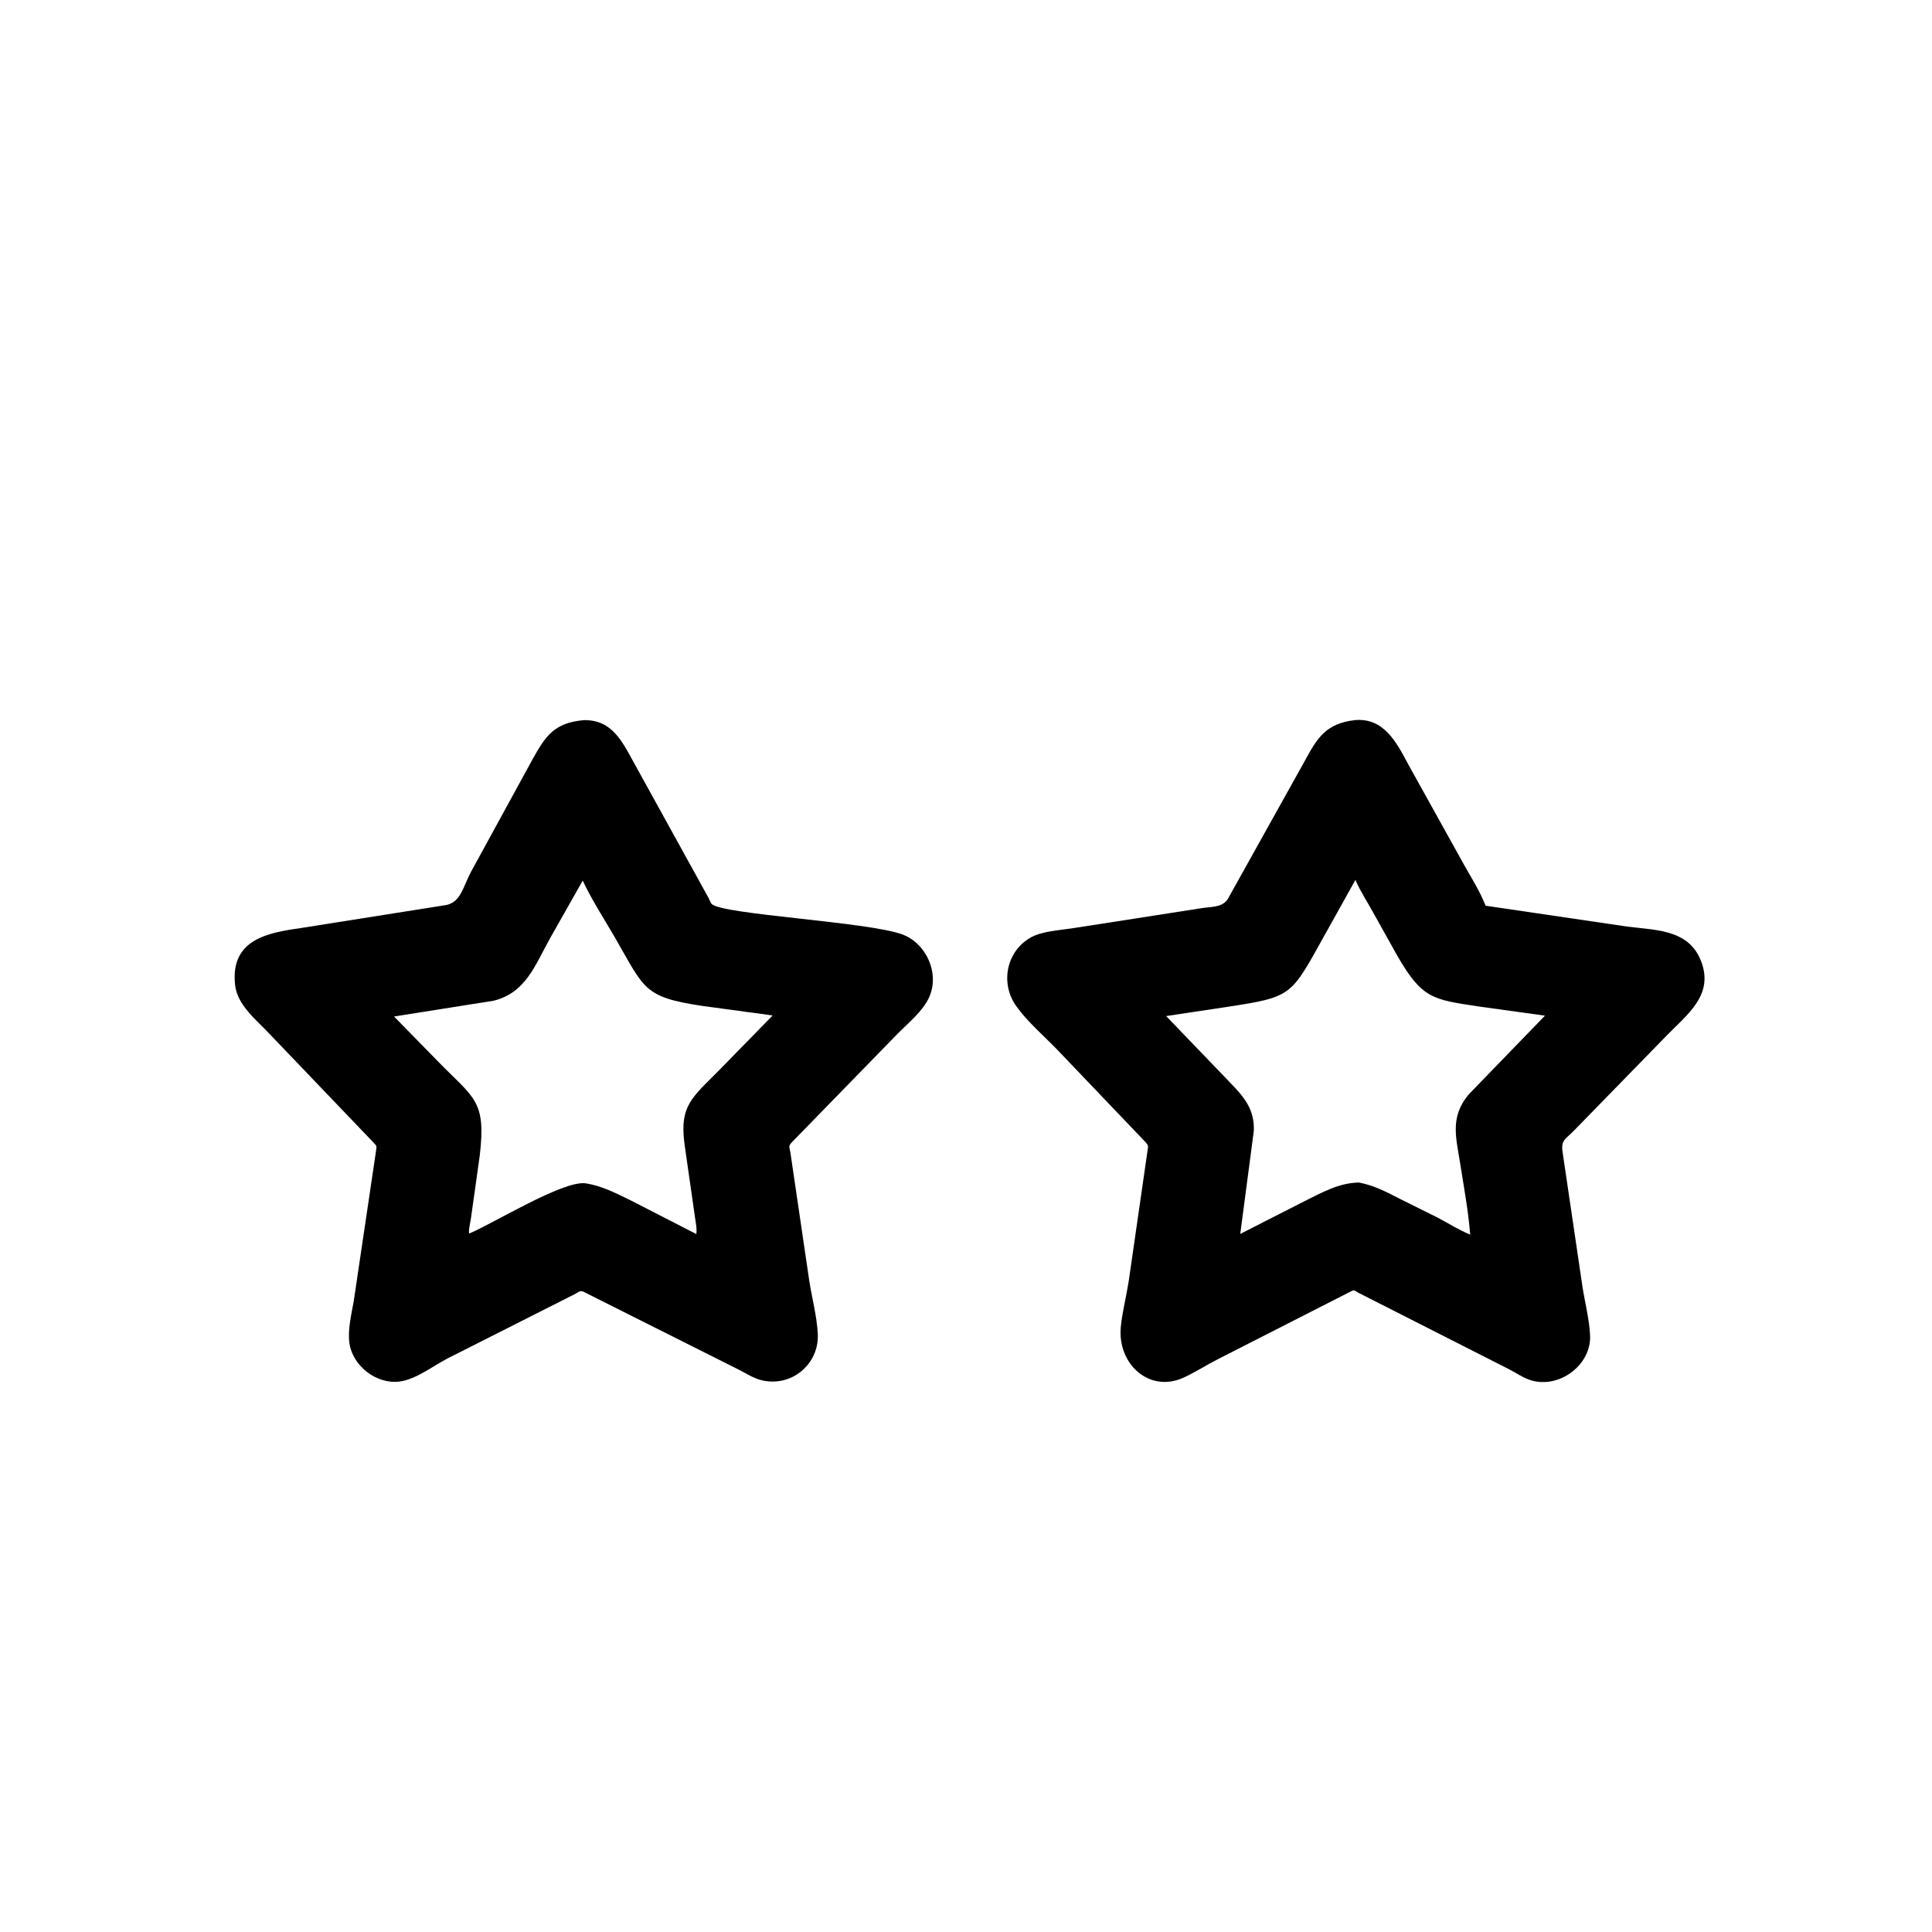
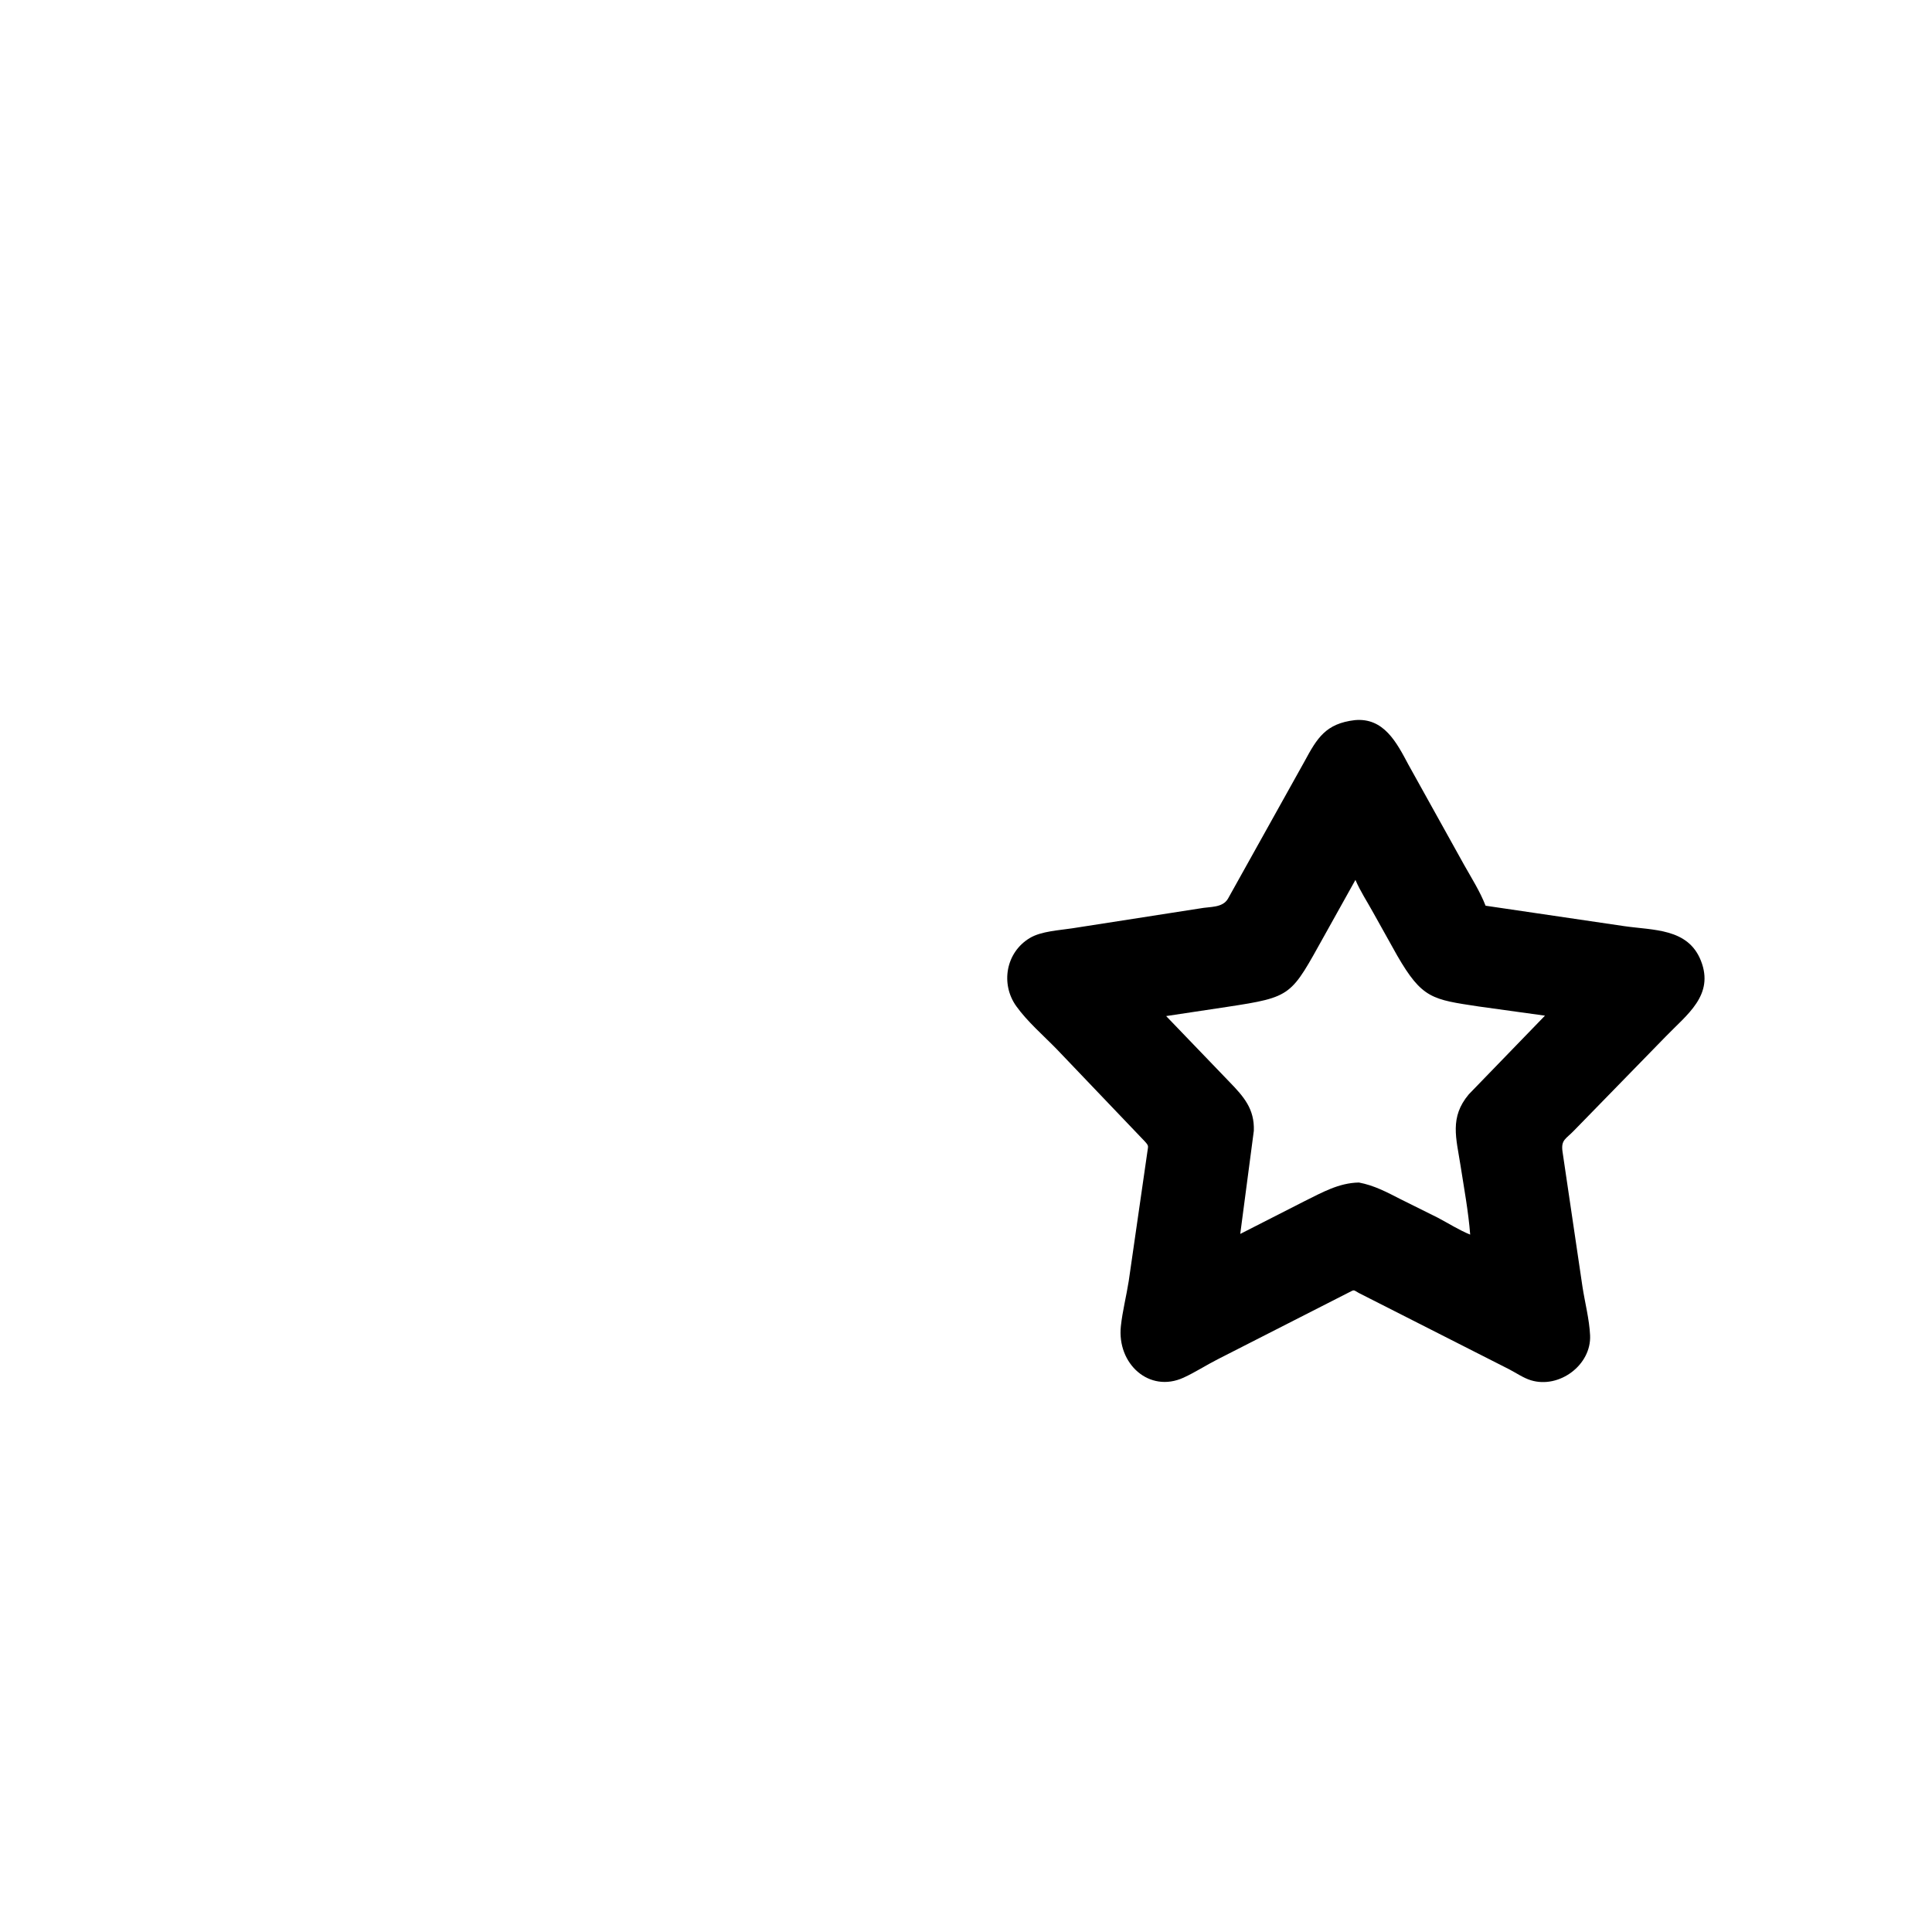
<svg xmlns="http://www.w3.org/2000/svg" version="1.1" style="display: block;" viewBox="0 0 2048 2048" width="640" height="640">
-   <path transform="translate(0,0)" fill="rgb(0,0,0)" d="M 618.337 1369.2 C 614.343 1367.76 613.254 1369.8 609.533 1371.72 L 474.439 1439.99 C 458.822 1448.08 441.175 1462.11 423.76 1464.45 C 399.428 1467.73 374.052 1448.29 370.445 1424.13 C 368.326 1409.95 372.485 1393.45 374.955 1379.48 L 398.619 1219.9 C 399.401 1214.02 399.504 1215.08 395.506 1210.71 L 286.103 1096.38 C 272.208 1081.36 251.565 1065.9 249.2 1044 C 243.823 994.211 286.516 988.474 321.23 983.404 L 472.579 959.439 C 488.55 956.599 490.944 939.701 499.338 924.076 L 564.624 804.735 C 578.356 779.909 587.738 766.28 618.561 763.398 C 649.364 762.622 659.994 787.007 672.823 810.025 L 750.995 951.647 C 751.817 953.208 753.339 957.237 754.511 958.352 C 766.247 969.523 919.56 977.065 956.316 990.454 C 982.197 999.882 996.444 1032.35 984.733 1057.58 C 977.956 1072.18 962.855 1084.37 951.682 1095.61 L 839.599 1210.65 C 835.273 1215.27 836.855 1215.46 837.853 1221.79 L 857.824 1357.47 C 860.681 1375.89 865.871 1395.09 866.891 1413.65 C 868.678 1446.15 838.498 1471.52 806.057 1462.77 C 798.449 1460.72 790.821 1455.83 783.802 1452.24 L 618.337 1369.2 z M 617.716 933.474 L 582.756 995.197 C 567.091 1023.37 557.239 1052.56 523 1060.86 L 417.683 1077.54 L 463.658 1124.51 C 502.463 1164.42 515.508 1165.92 508.55 1224.94 L 499.208 1291.55 C 498.777 1294.6 496.242 1305.62 497.413 1307.6 C 523.205 1296.72 595.965 1251.75 620.237 1254.3 C 638.117 1256.9 653.291 1265.07 669.359 1272.86 L 738.138 1308.15 C 738.99 1302.09 737.229 1294.48 736.422 1288.37 L 725.829 1214.41 C 719.764 1171.78 733.563 1163.68 762.986 1133.8 L 819.049 1076.43 L 744 1066.24 C 681.586 1056.9 683.182 1047.88 651.481 993.161 C 640.162 973.626 627.264 953.893 617.716 933.474 z" />
  <path transform="translate(0,0)" fill="rgb(0,0,0)" d="M 1440.4 1370.61 C 1434.71 1367.5 1435.95 1366.77 1430.4 1369.76 L 1290.85 1440.88 C 1278.69 1447.06 1266.99 1454.69 1254.65 1460.35 C 1218.34 1476.98 1183.91 1445.76 1188.17 1405.77 C 1189.86 1389.86 1194.02 1373.85 1196.5 1357.97 L 1216.14 1221.81 C 1216.97 1214.85 1218.26 1215.09 1213.6 1209.99 L 1120.33 1112.31 C 1106.16 1097.74 1089.13 1083.09 1077.35 1066.68 C 1060.39 1043.07 1066.17 1009.43 1091.84 994.22 C 1103.88 987.088 1122.73 986.2 1136.55 984.059 L 1272 962.968 C 1282.67 960.925 1295.88 962.575 1301.69 952.672 L 1382.8 807.183 C 1396.24 782.305 1405.31 767.024 1436.1 763.377 C 1466.93 760.494 1480.52 787.121 1493.05 810.691 L 1552.12 916.983 C 1560 930.98 1568.95 945.095 1574.77 960.091 L 1721.66 981.732 C 1752.55 986.259 1789.34 983.809 1803.01 1018.34 C 1817.51 1054.98 1788.17 1075.49 1765.64 1098.86 L 1668.63 1198.34 C 1659.97 1207.45 1654.59 1208.05 1656.31 1220.62 L 1677.45 1363.75 C 1680.04 1380.69 1684.76 1398.47 1685.56 1415.5 C 1687.04 1446.99 1652.82 1472.33 1622.83 1463.15 C 1614.92 1460.73 1607.25 1455.41 1599.89 1451.57 L 1440.4 1370.61 z M 1436.82 932.729 L 1404.3 991.046 C 1368.09 1055.87 1370.7 1056.7 1300.3 1067.41 L 1236.16 1077.08 L 1303.21 1146.81 C 1318.55 1162.61 1329.94 1175.6 1329.11 1198.68 L 1314.71 1308.02 L 1382.72 1273.36 C 1401.4 1264.12 1419.26 1253.86 1440.55 1253.53 C 1456.71 1256.58 1469.99 1263.7 1484.5 1271.11 L 1524.05 1290.78 C 1535.46 1296.78 1546.52 1303.88 1558.46 1308.74 C 1556.58 1284.42 1551.97 1259.62 1548.21 1235.5 C 1543.68 1206.38 1536.38 1184.51 1557 1160.01 L 1637.73 1076.64 L 1567.5 1066.91 C 1518.33 1059.46 1507.52 1058.75 1480.97 1012.73 L 1455.74 967.543 C 1449.5 956.143 1441.88 944.661 1436.82 932.729 z" />
</svg>